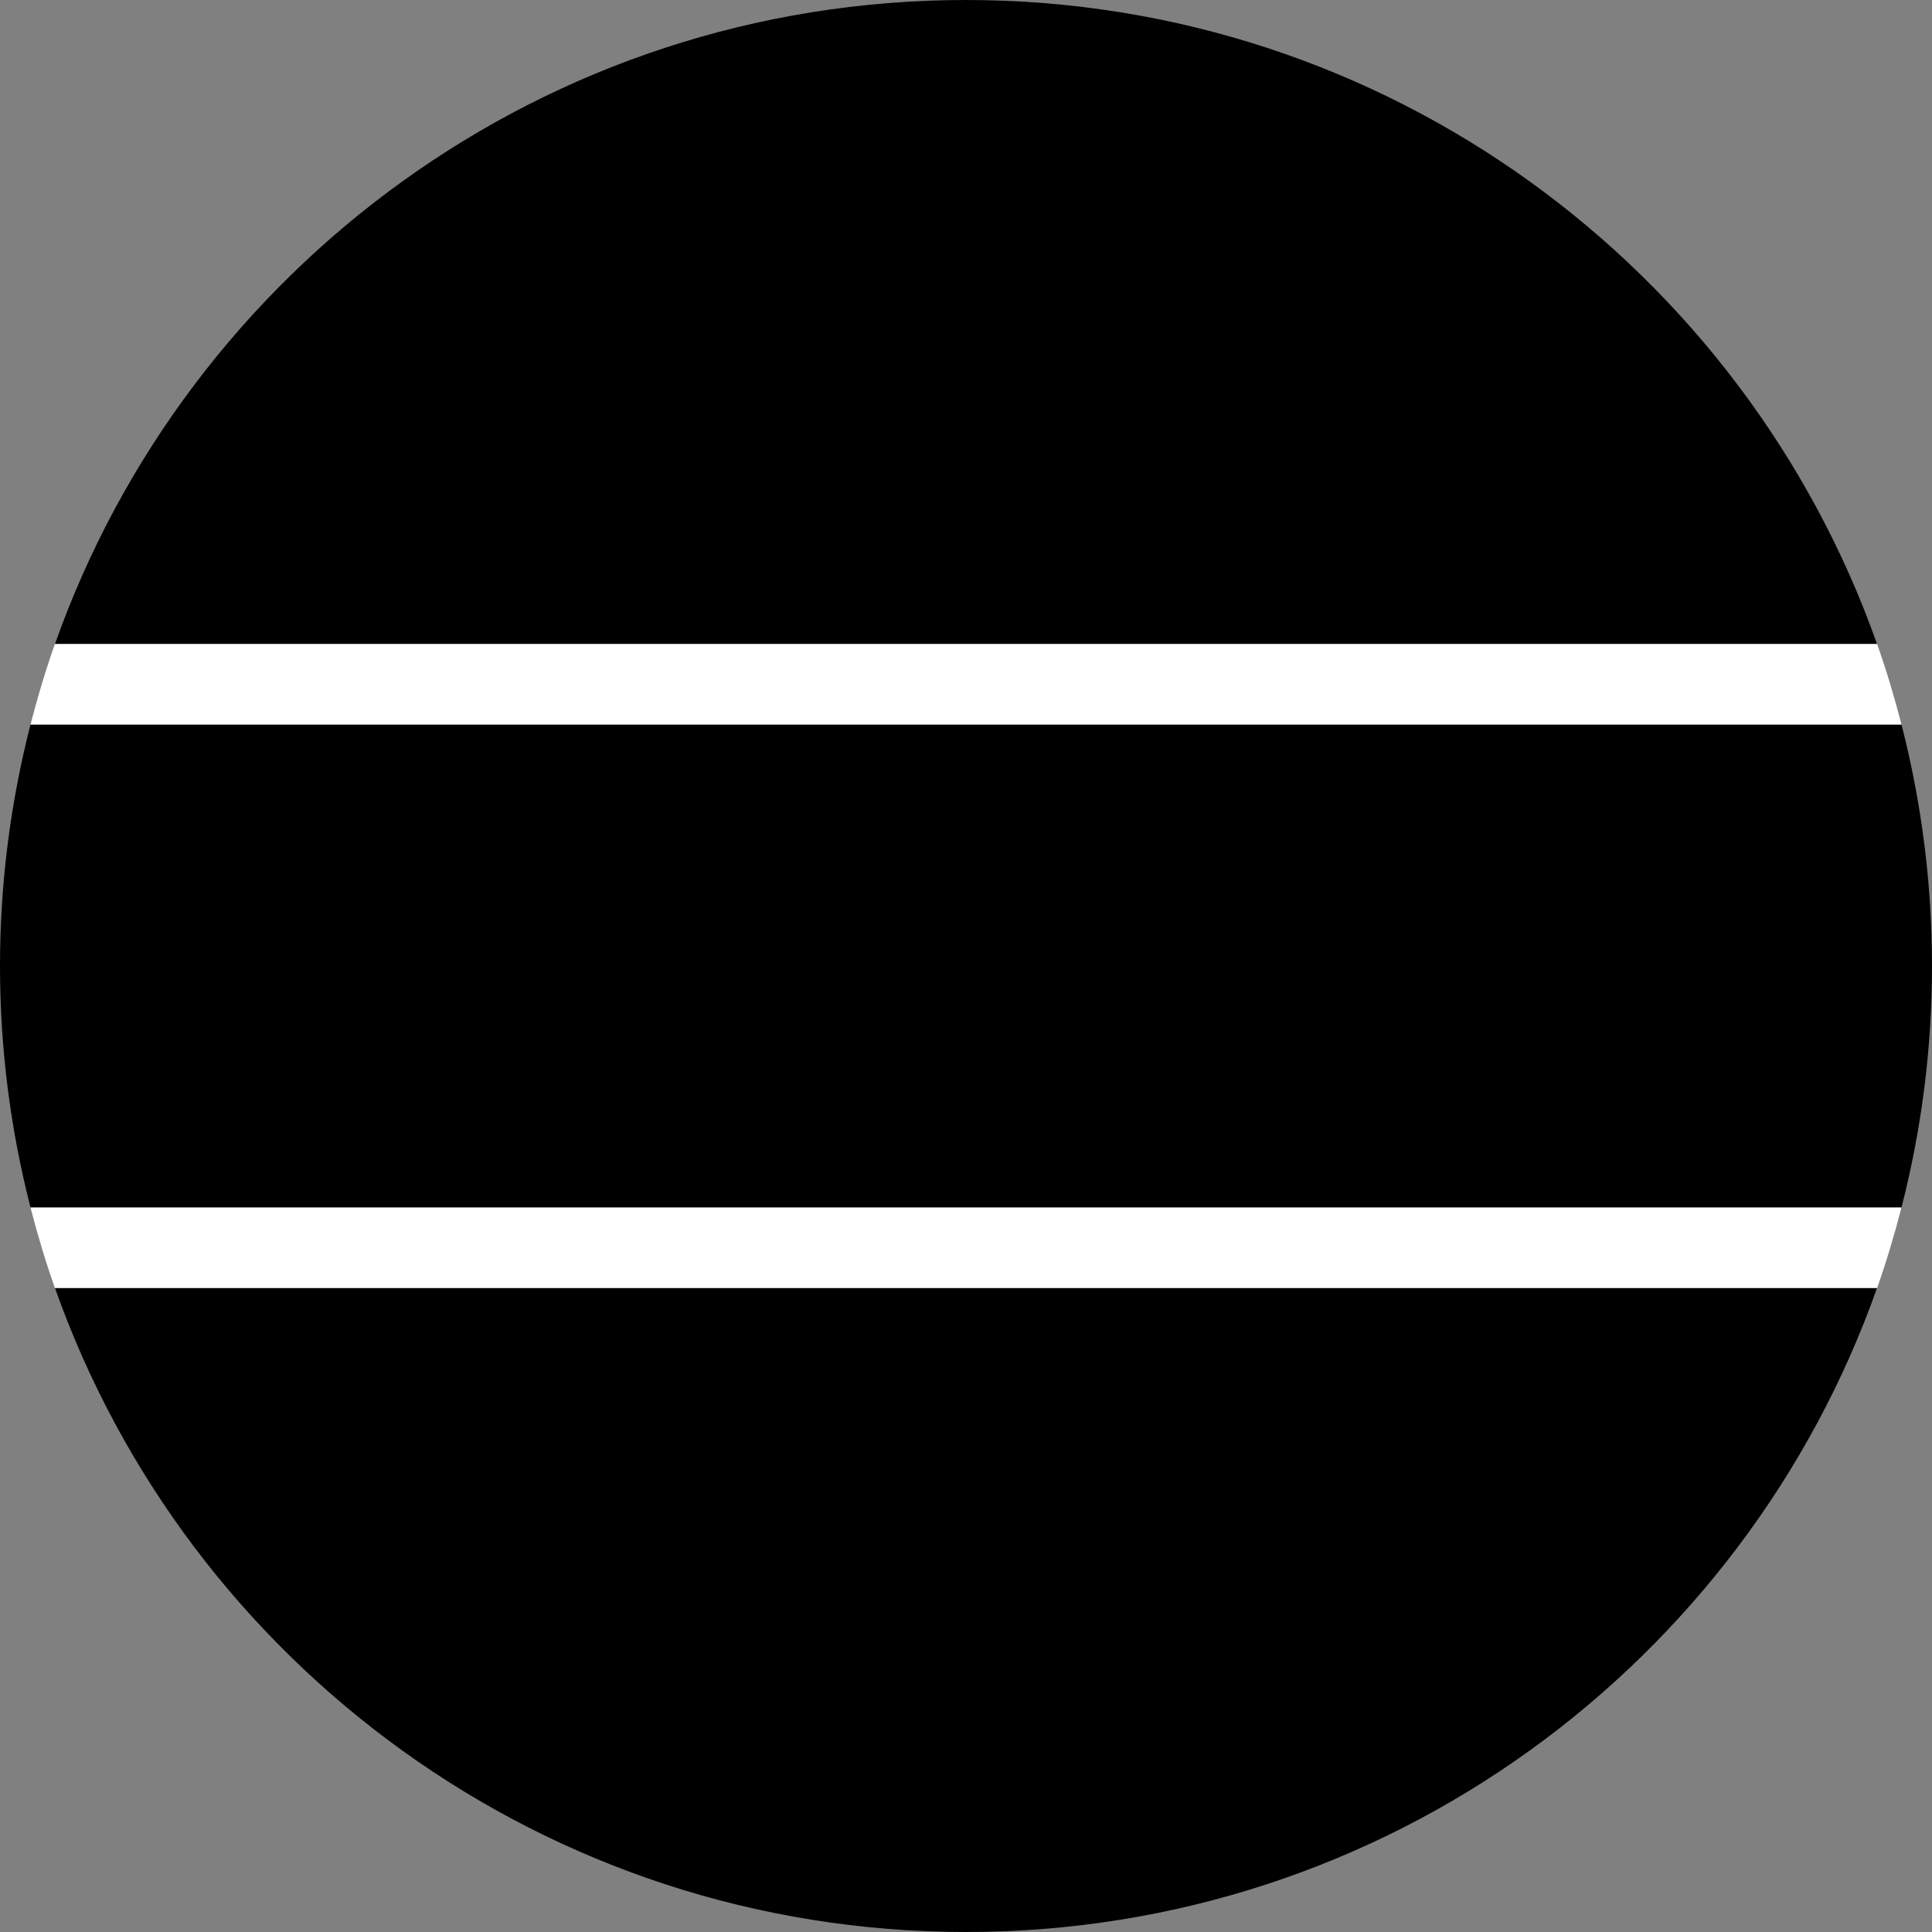
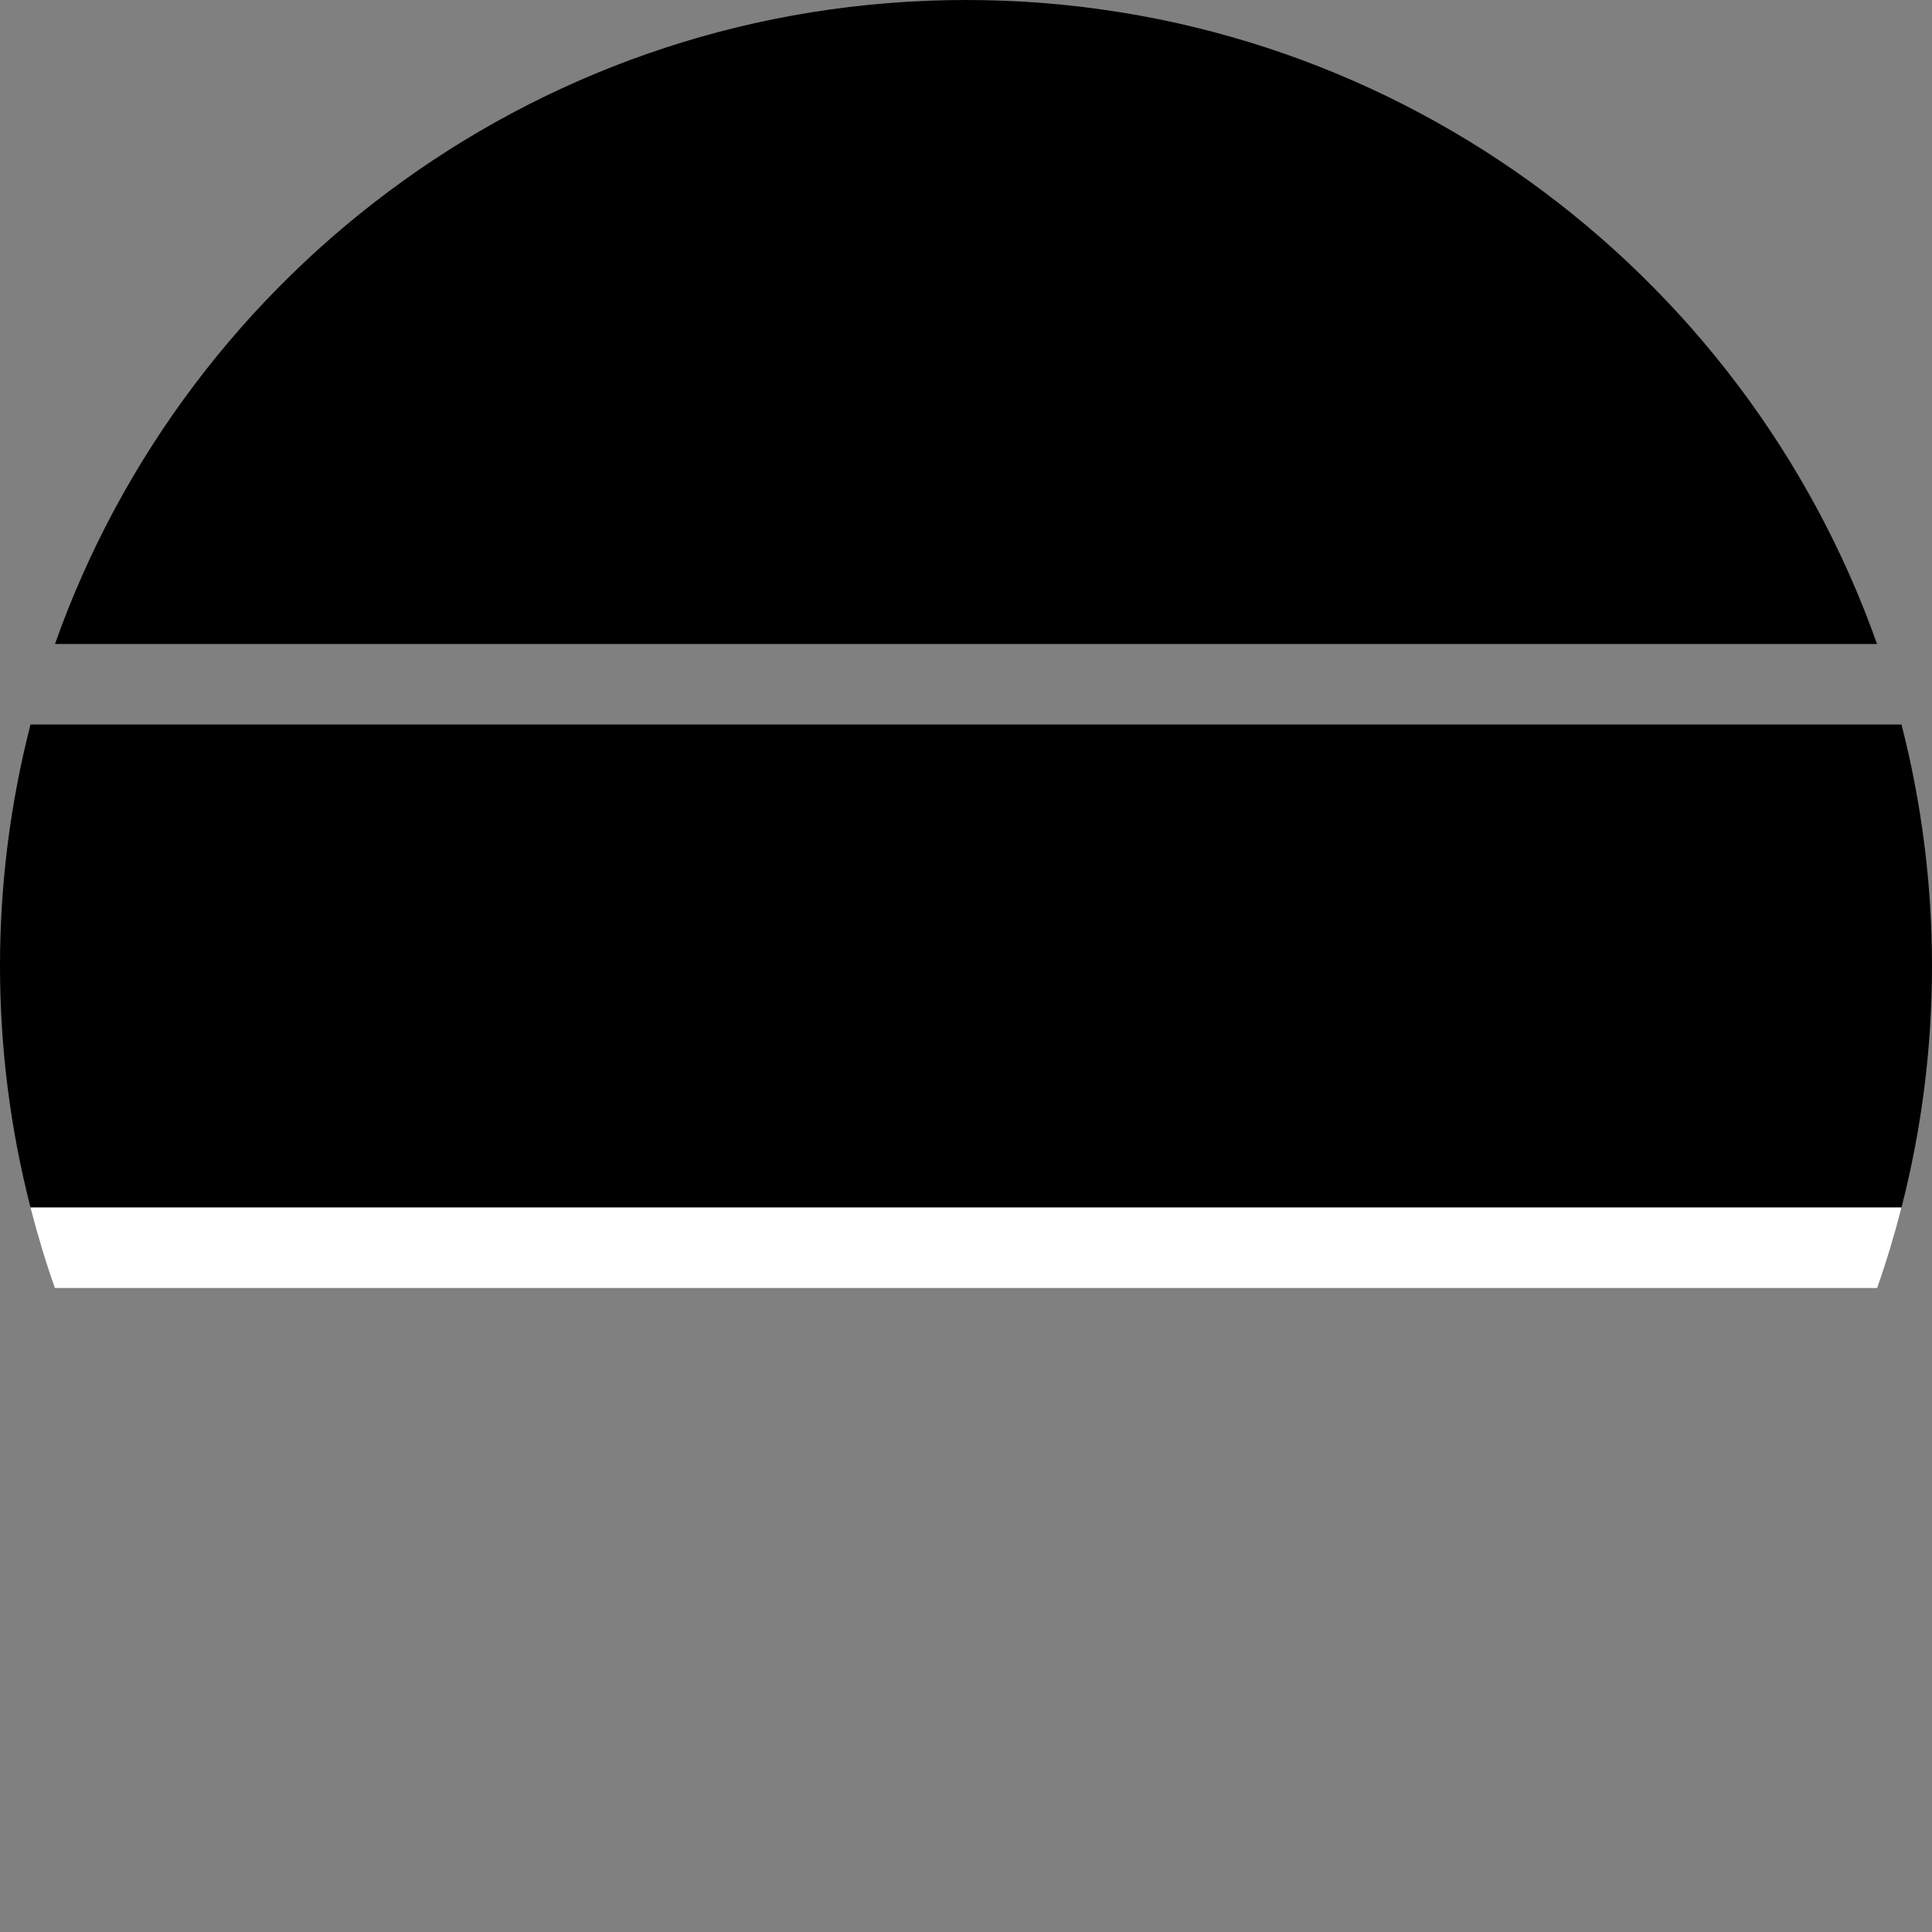
<svg xmlns="http://www.w3.org/2000/svg" width="64" height="64" viewBox="0 0 64 64" fill="none">
  <rect x="0" y="0" width="64" height="64" fill="#808080" stroke="none" />
  <g clip-path="url(#clip0_6_1004)">
    <path d="M62.179 21.333C57.784 8.906 45.935 0 32 0C18.065 0 6.216 8.906 1.821 21.333H62.179Z" fill="#F0263C" style="fill:#F0263C;fill:color(display-p3 0.941 0.149 0.235);fill-opacity:1;" />
-     <path d="M62.179 42.667H1.821C6.216 55.094 18.065 64 32 64C45.935 64 57.784 55.094 62.179 42.667Z" fill="#1E5B00" style="fill:#1E5B00;fill:color(display-p3 0.118 0.357 0);fill-opacity:1;" />
    <path d="M62.989 24H1.011C-0.337 29.243 -0.337 34.757 1.011 40H62.989C64.337 34.757 64.337 29.243 62.989 24Z" fill="#191977" style="fill:#191977;fill:color(display-p3 0.098 0.098 0.467);fill-opacity:1;" />
-     <path d="M62.182 21.334H1.818C1.508 22.212 1.242 23.103 1.011 24H62.989C62.758 23.103 62.492 22.212 62.182 21.334Z" fill="white" style="fill:white;fill-opacity:1;" />
    <path d="M62.989 40H1.011C1.242 40.897 1.508 41.788 1.818 42.666H62.182C62.492 41.788 62.758 40.897 62.989 40Z" fill="white" style="fill:white;fill-opacity:1;" />
  </g>
  <defs>
    <clipPath id="clip0_6_1004">
      <rect width="64" height="64" fill="white" style="fill:white;fill-opacity:1;" />
    </clipPath>
  </defs>
</svg>